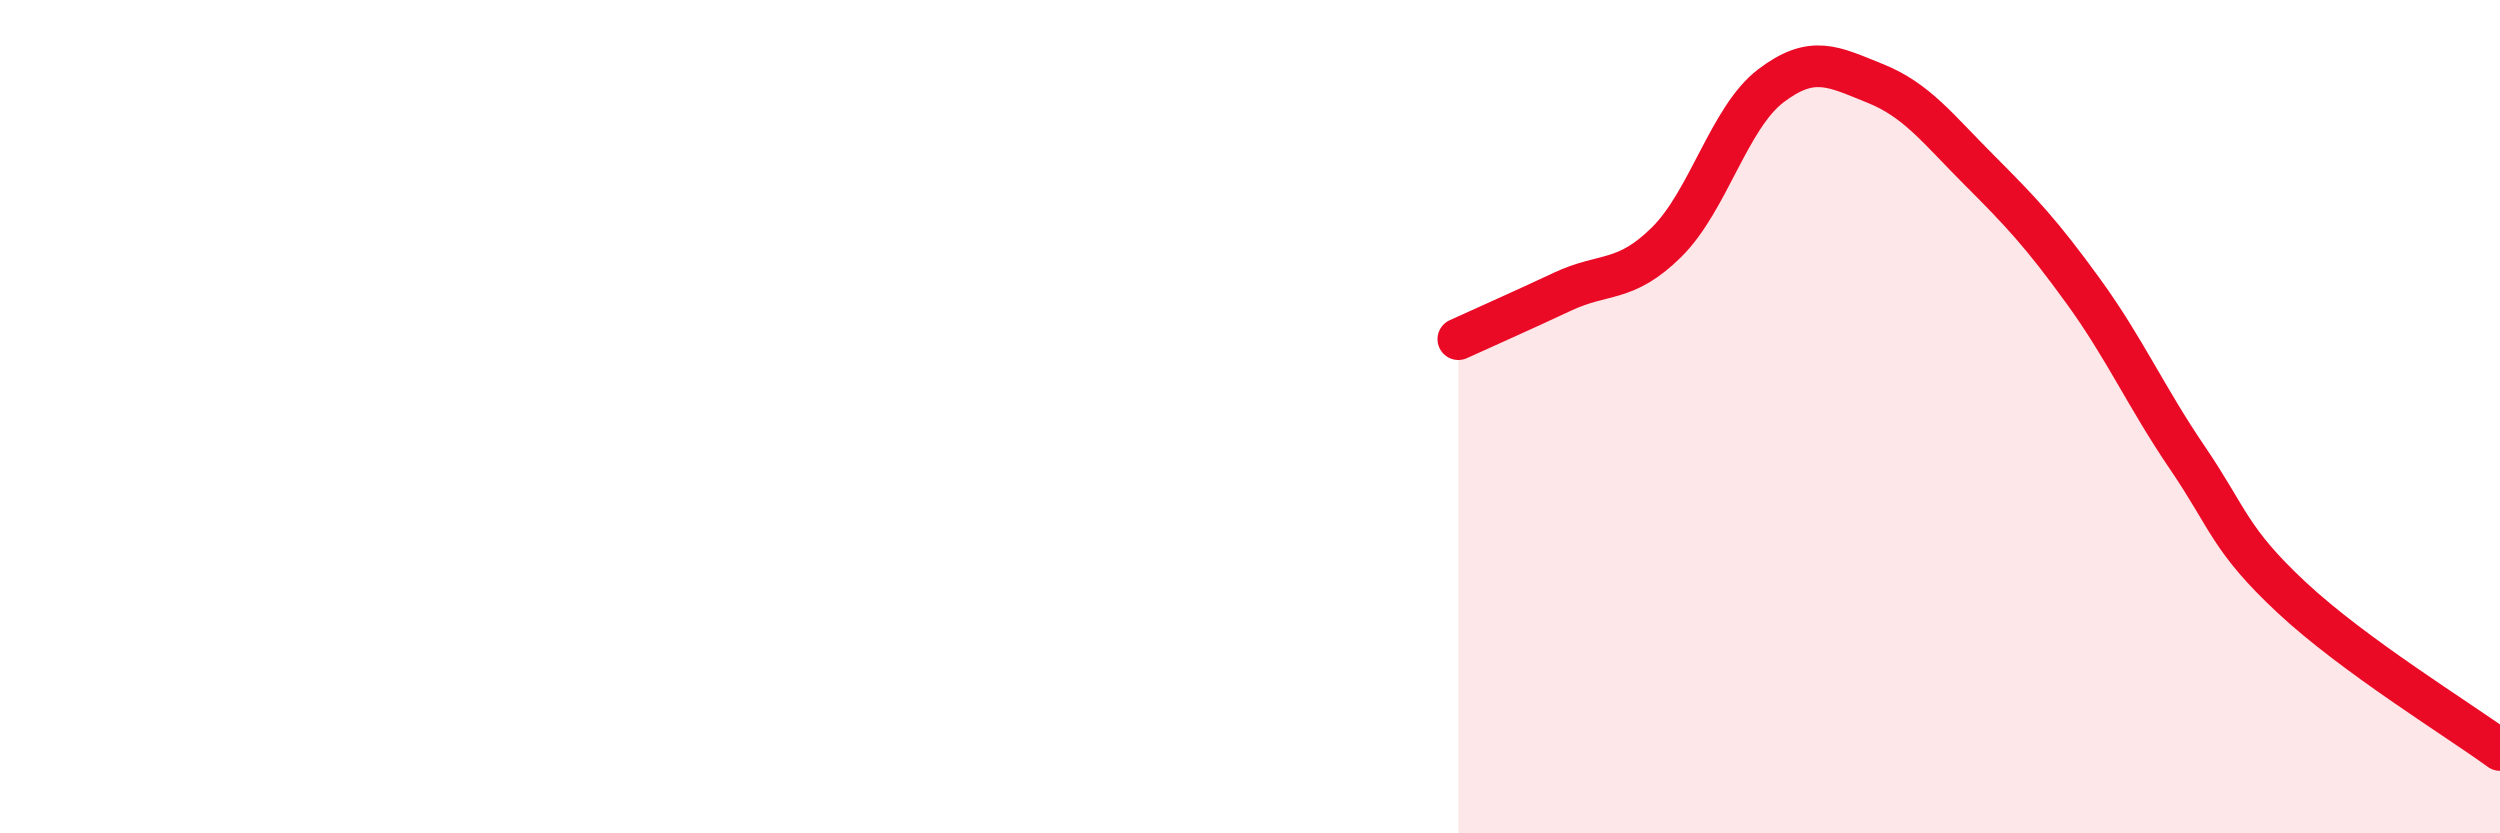
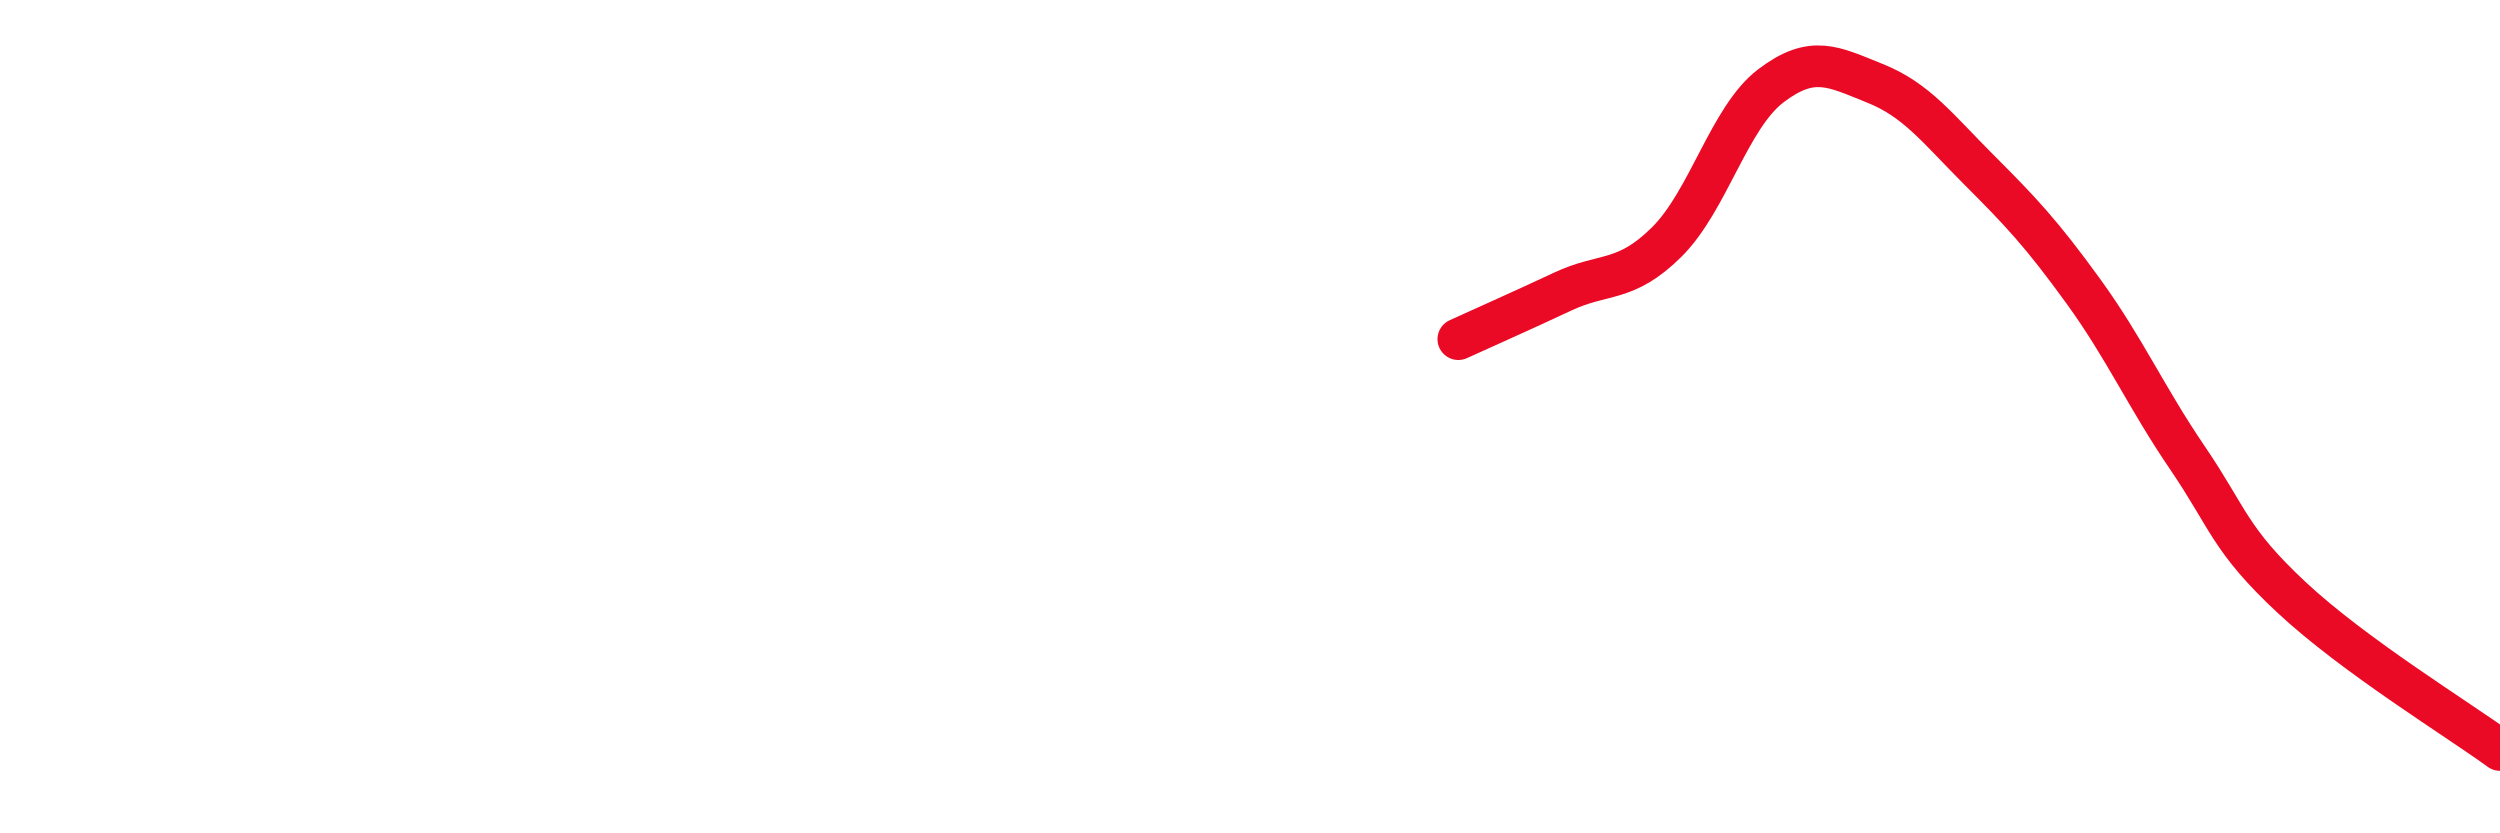
<svg xmlns="http://www.w3.org/2000/svg" width="60" height="20" viewBox="0 0 60 20">
-   <path d="M 35,8.14 C 35.5,7.91 36.5,7.47 37.5,7 C 38.5,6.53 39,6.8 40,5.81 C 41,4.82 41.5,2.82 42.5,2.06 C 43.5,1.3 44,1.6 45,2 C 46,2.4 46.5,3.08 47.5,4.08 C 48.5,5.08 49,5.61 50,6.99 C 51,8.37 51.5,9.52 52.5,10.99 C 53.5,12.46 53.5,12.94 55,14.34 C 56.5,15.74 59,17.27 60,18L60 20L35 20Z" fill="#EB0A25" opacity="0.1" stroke-linecap="round" stroke-linejoin="round" />
  <path d="M 35,8.14 C 35.5,7.91 36.5,7.47 37.5,7 C 38.5,6.53 39,6.8 40,5.81 C 41,4.82 41.5,2.82 42.5,2.06 C 43.5,1.3 44,1.6 45,2 C 46,2.4 46.5,3.08 47.5,4.08 C 48.5,5.08 49,5.61 50,6.99 C 51,8.37 51.5,9.52 52.5,10.99 C 53.5,12.46 53.5,12.94 55,14.34 C 56.5,15.74 59,17.27 60,18" stroke="#EB0A25" stroke-width="1" fill="none" stroke-linecap="round" stroke-linejoin="round" />
</svg>